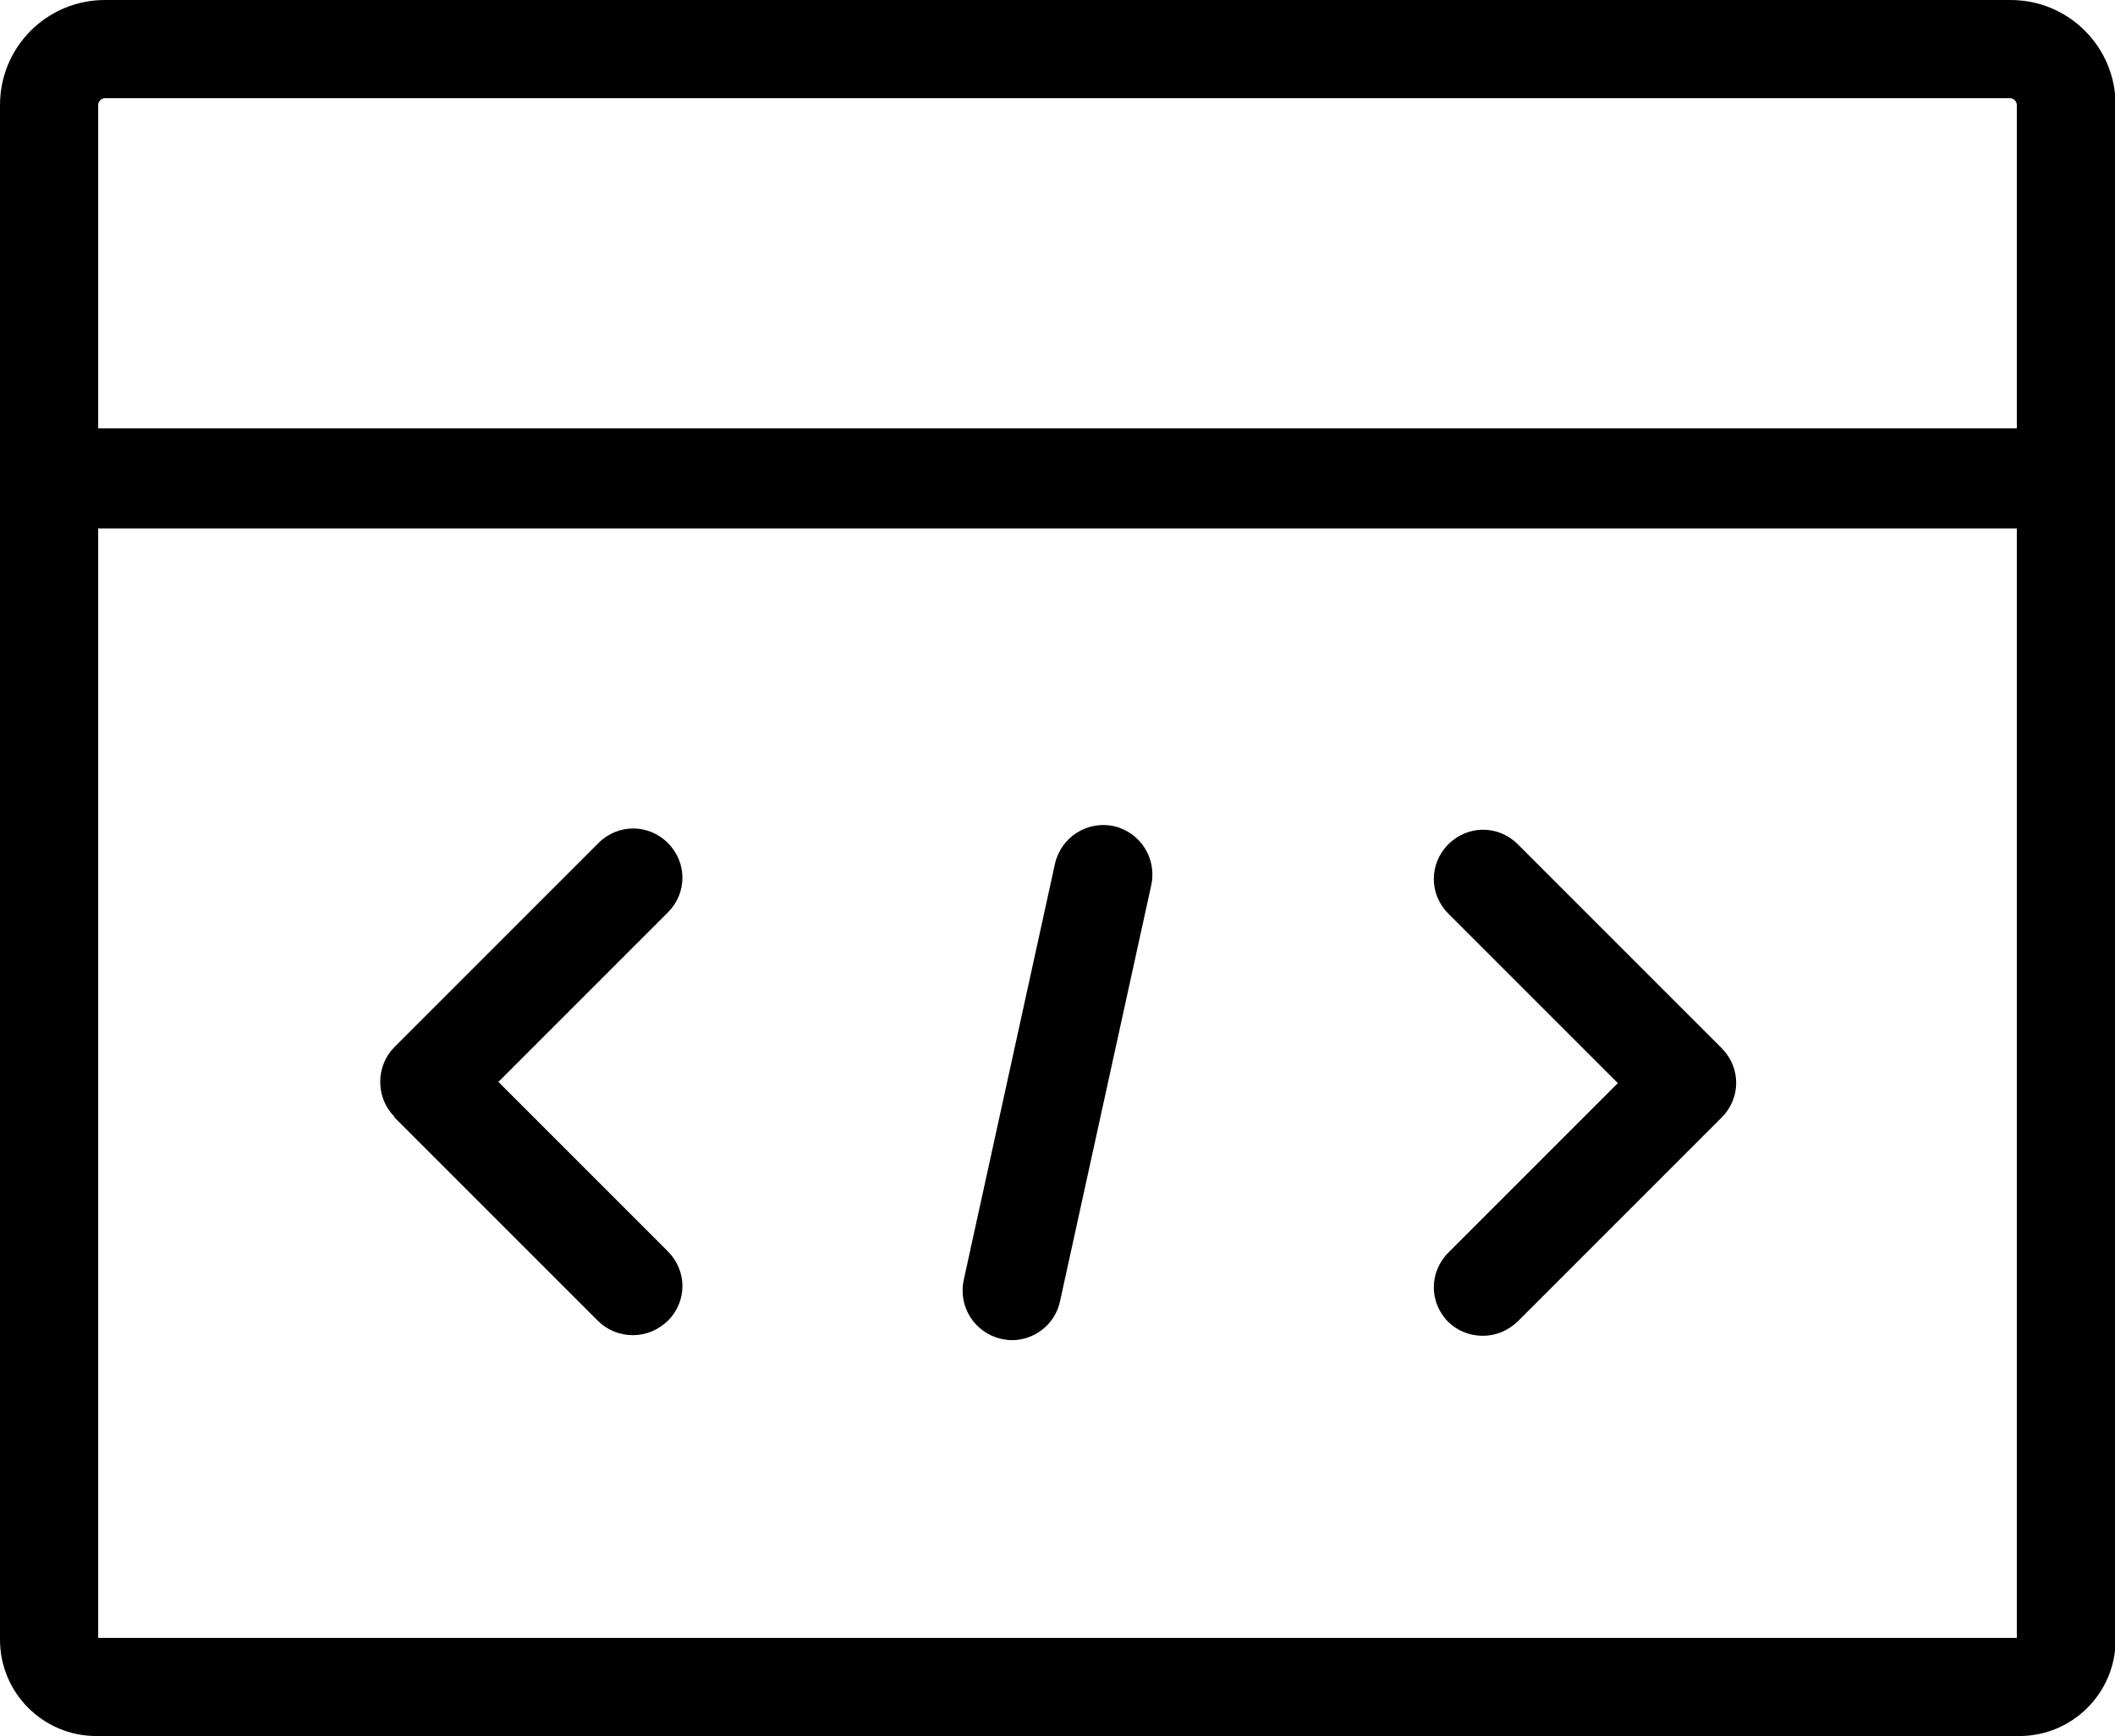
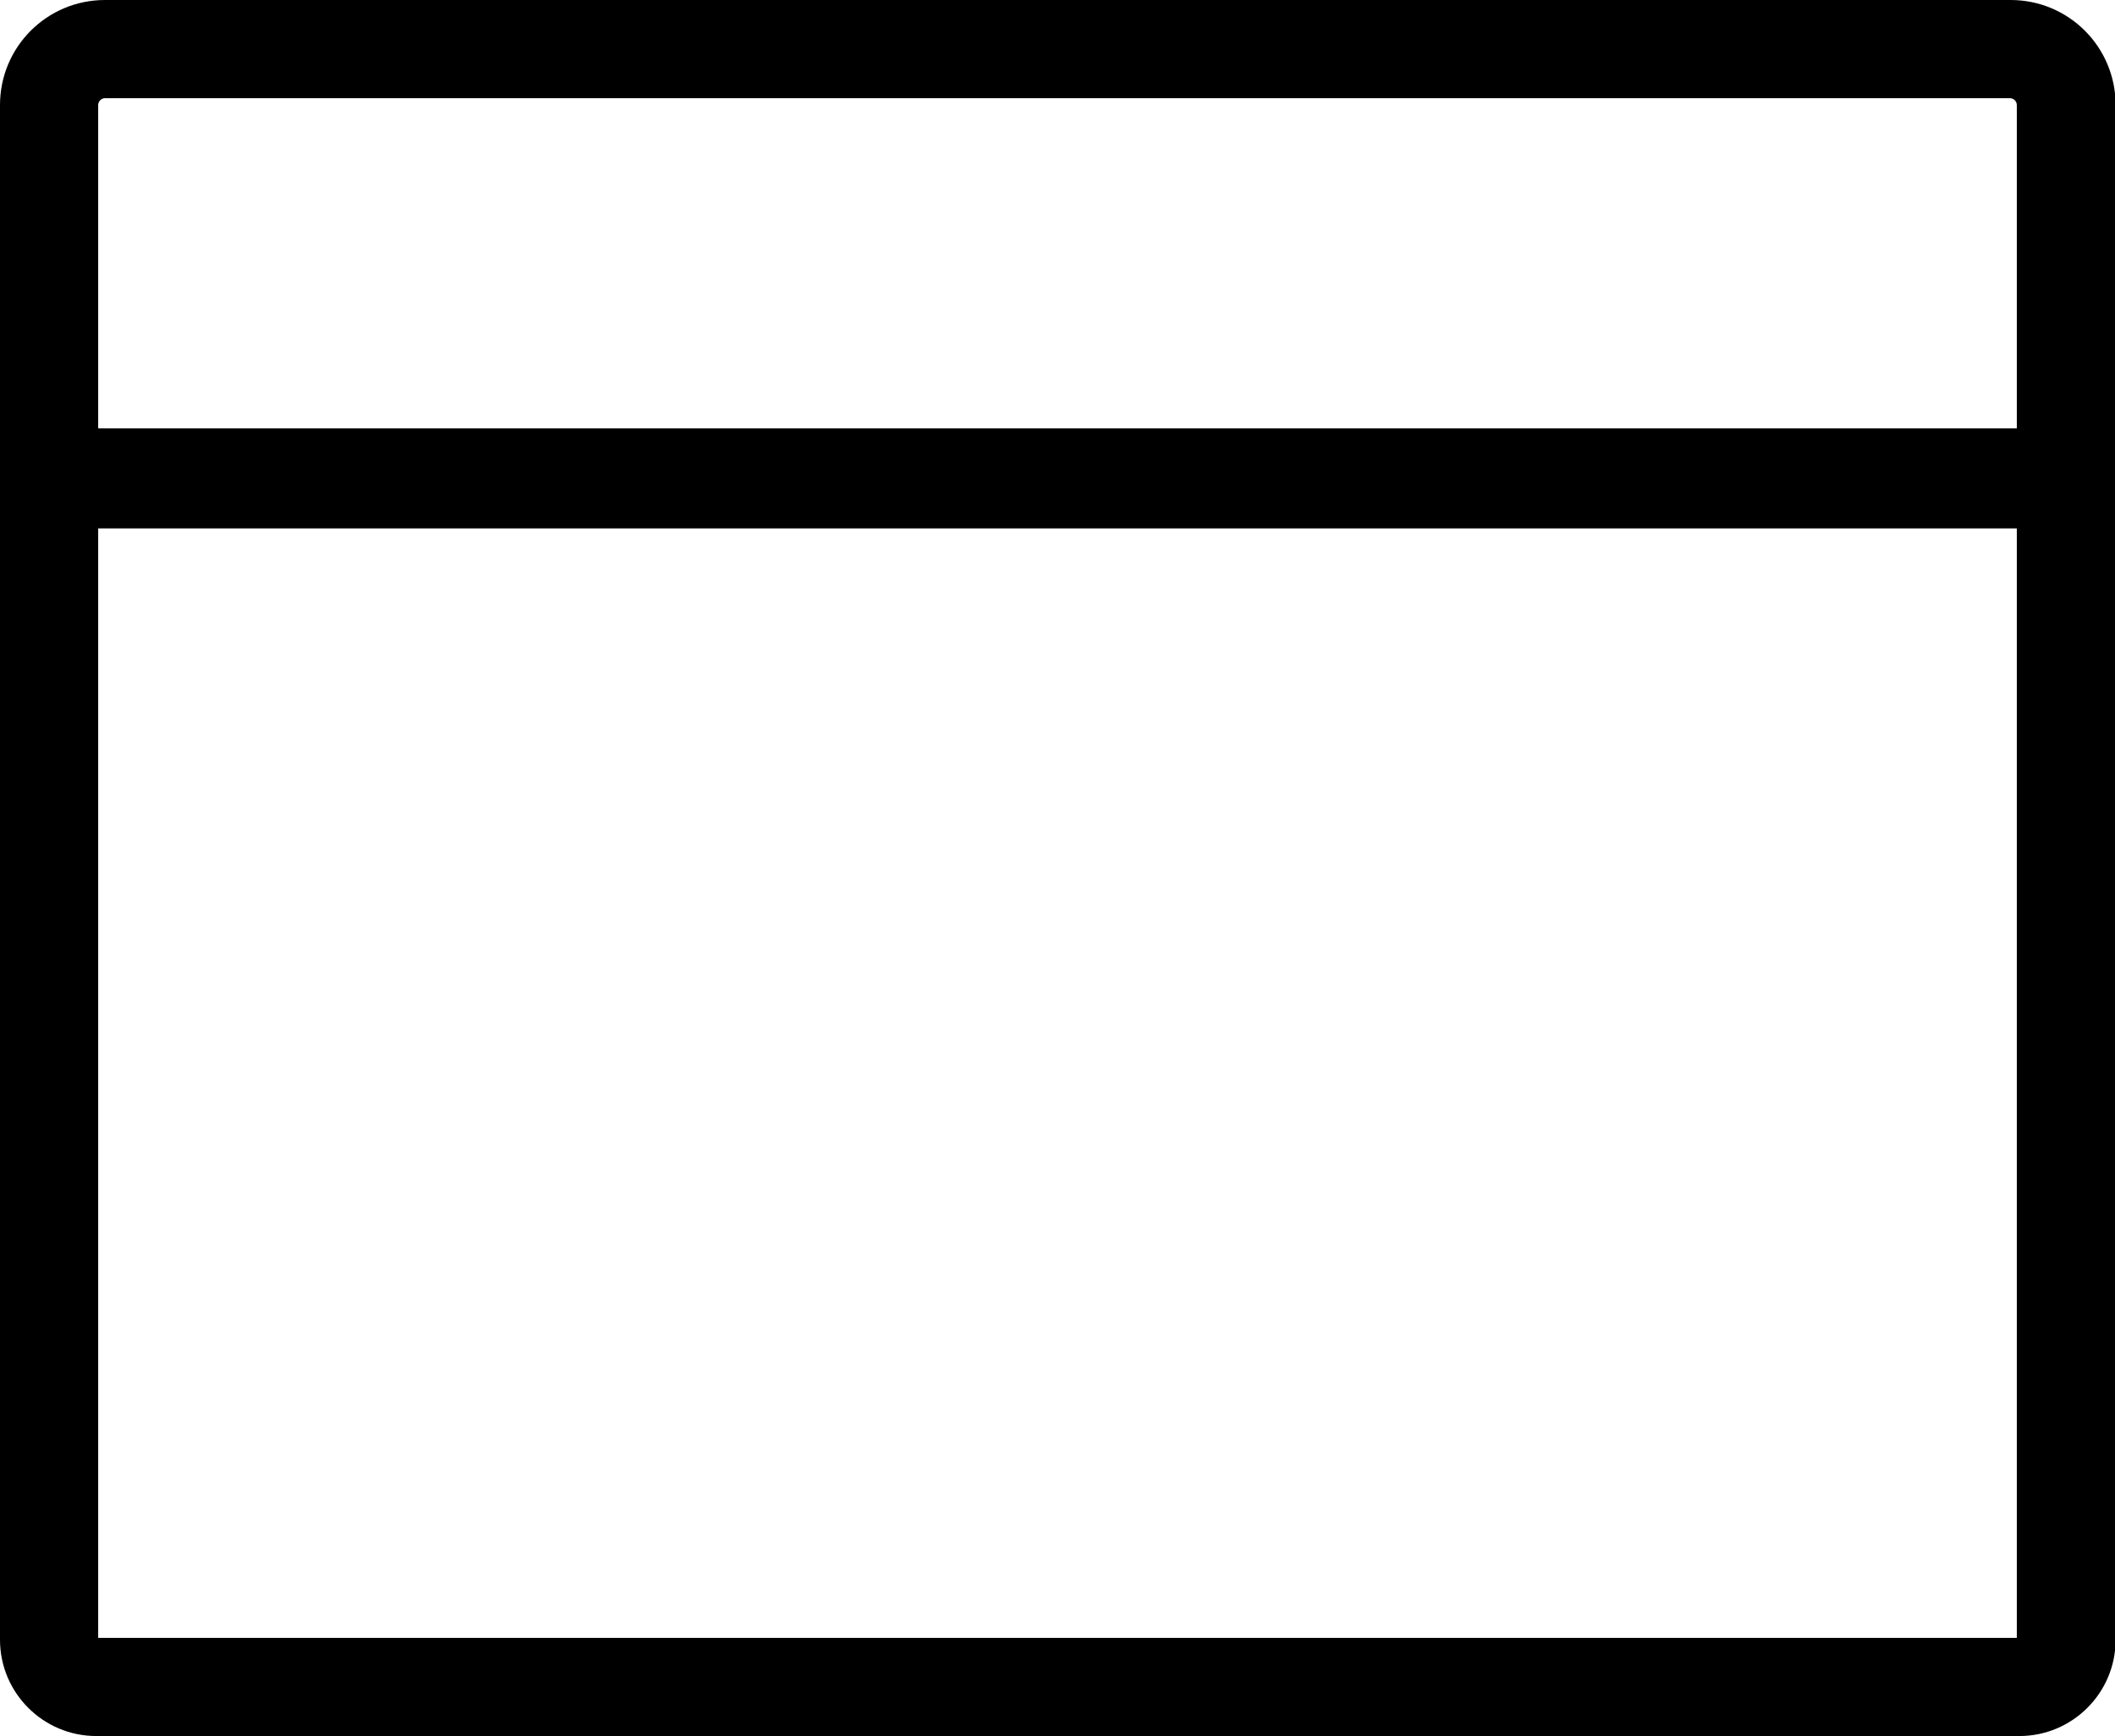
<svg xmlns="http://www.w3.org/2000/svg" id="_图层_2" viewBox="0 0 33.82 27.76">
  <defs>
    <style>.cls-1{stroke-width:0px;}</style>
  </defs>
  <g id="_图层_1-2">
    <path class="cls-1" d="m32.14,0H1.68C.75,0,0,.75,0,1.68v24.54c0,.85.69,1.54,1.54,1.54h30.75c.85,0,1.54-.69,1.54-1.54V1.68c0-.93-.75-1.68-1.68-1.68Zm.11,26.19H1.57V8.45h30.68v17.74ZM1.57,6.86V1.68c0-.06.05-.11.11-.11h30.46c.06,0,.11.05.11.11v5.17H1.57Z" />
-     <path class="cls-1" d="m6.3,17.86l3.26,3.26c.15.15.35.23.56.23s.4-.08.56-.23c.31-.31.31-.8,0-1.11l-2.71-2.71,2.71-2.71c.31-.31.31-.8,0-1.11s-.8-.31-1.11,0l-3.26,3.26c-.15.15-.23.35-.23.56s.08.41.23.56Z" />
-     <path class="cls-1" d="m23.15,21.13c.15.15.35.23.56.23s.4-.08.56-.23l3.26-3.26c.31-.31.31-.8,0-1.11l-3.26-3.26c-.31-.31-.8-.31-1.11,0-.31.31-.31.8,0,1.11l2.71,2.71-2.71,2.71c-.31.31-.31.8,0,1.11Z" />
-     <path class="cls-1" d="m16.01,21.41c.06.01.11.02.17.02.36,0,.69-.25.77-.62l1.46-6.66c.09-.42-.17-.84-.6-.94-.42-.09-.84.17-.94.6l-1.46,6.66c-.09.42.17.84.6.94Z" />
  </g>
</svg>